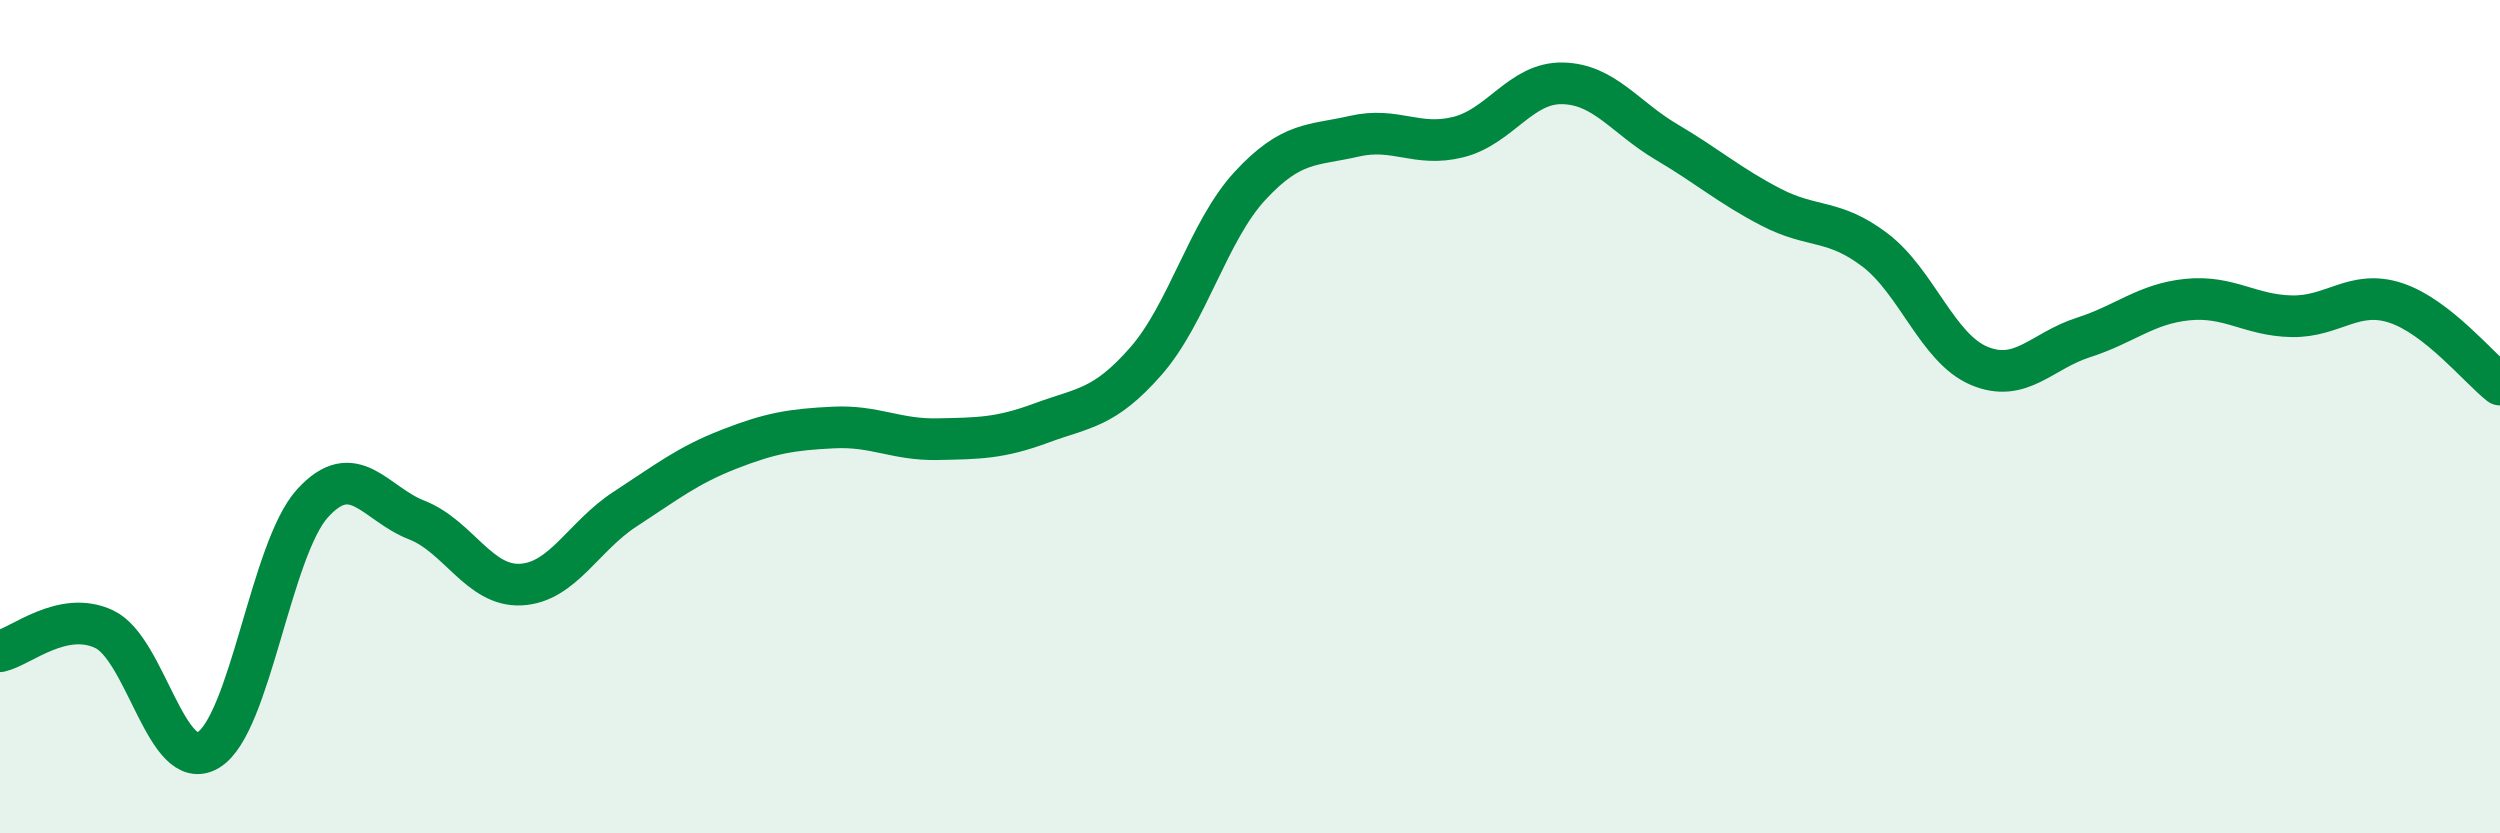
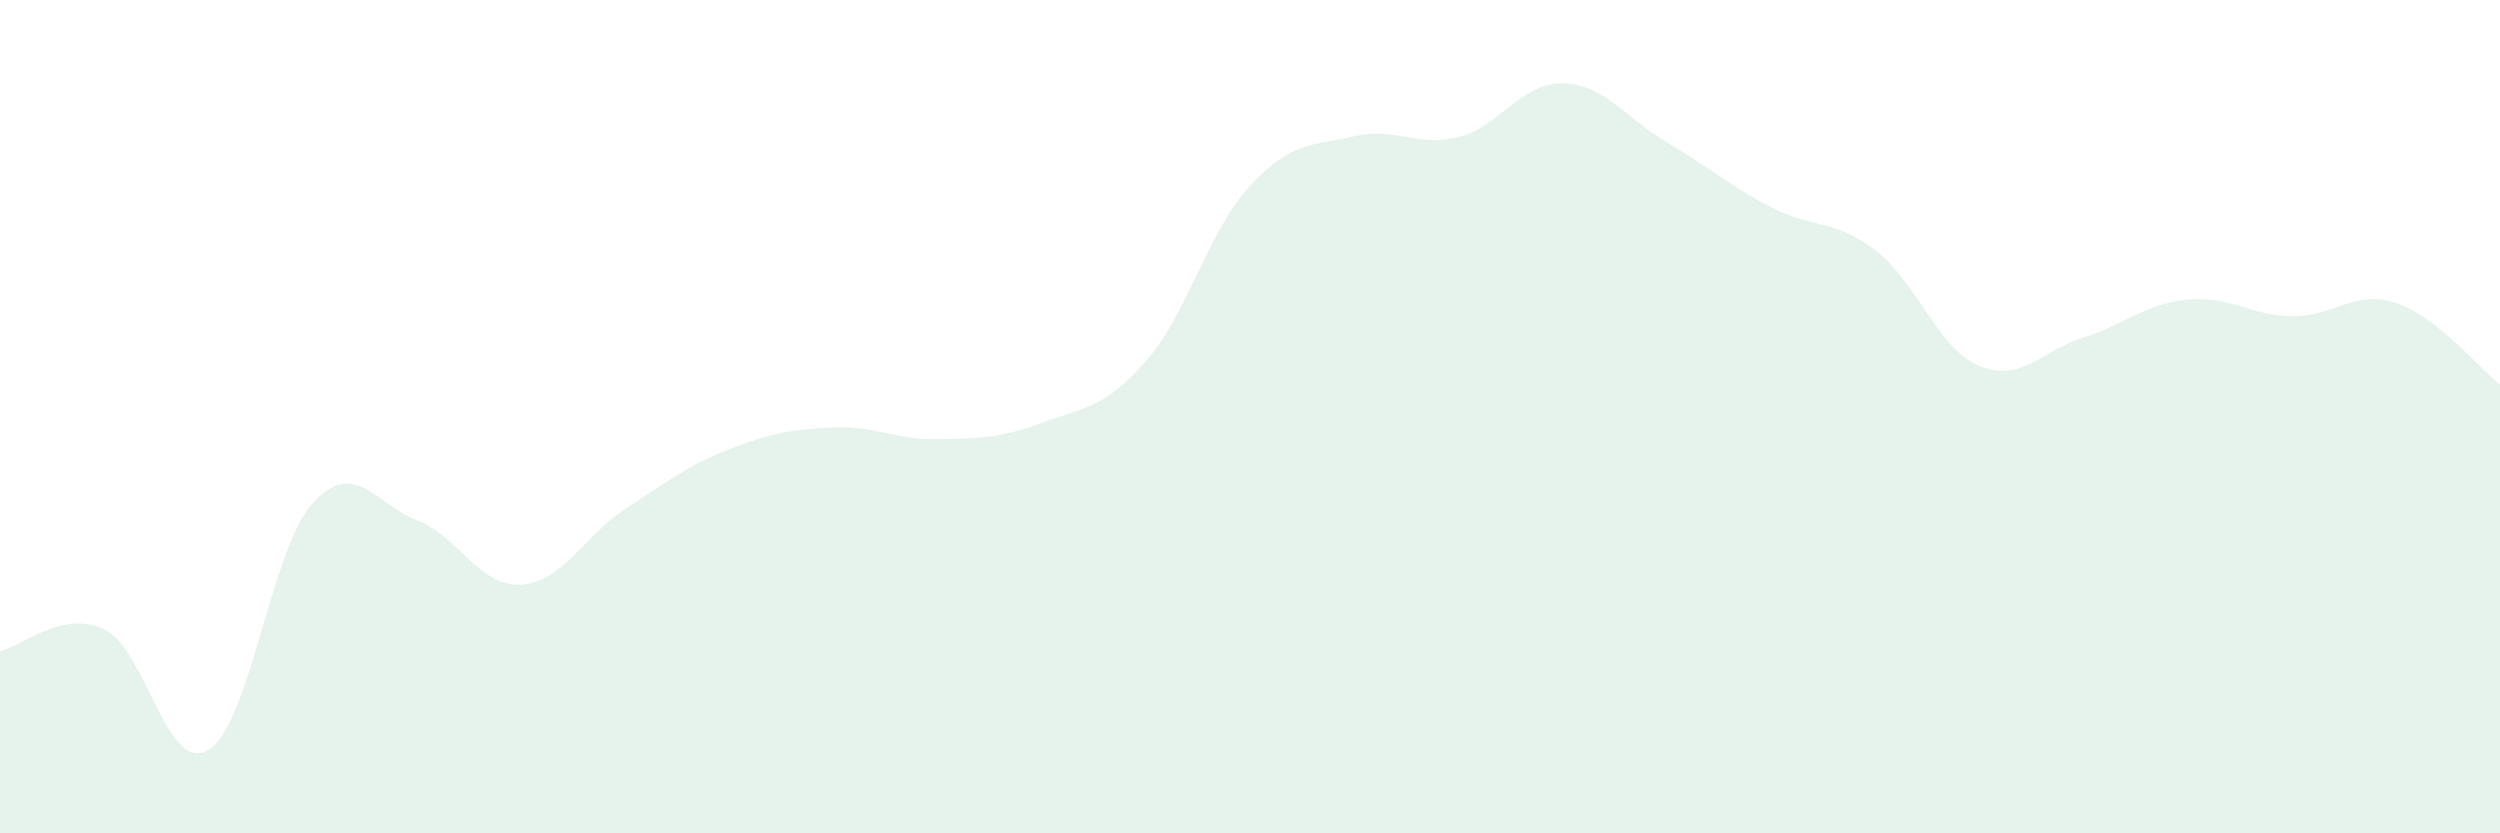
<svg xmlns="http://www.w3.org/2000/svg" width="60" height="20" viewBox="0 0 60 20">
  <path d="M 0,15.63 C 0.5,15.52 1.5,14.63 2.5,15.1 C 3.5,15.57 4,18.6 5,18 C 6,17.4 6.5,13.18 7.5,12.08 C 8.5,10.98 9,12.09 10,12.48 C 11,12.87 11.5,14.08 12.5,14.03 C 13.5,13.98 14,12.87 15,12.22 C 16,11.57 16.5,11.17 17.5,10.78 C 18.5,10.39 19,10.31 20,10.26 C 21,10.21 21.5,10.56 22.5,10.54 C 23.5,10.52 24,10.52 25,10.15 C 26,9.78 26.5,9.81 27.5,8.67 C 28.5,7.53 29,5.54 30,4.46 C 31,3.38 31.5,3.5 32.5,3.27 C 33.5,3.04 34,3.54 35,3.29 C 36,3.04 36.5,1.98 37.5,2 C 38.5,2.02 39,2.82 40,3.41 C 41,4 41.5,4.45 42.5,4.97 C 43.5,5.49 44,5.24 45,6 C 46,6.76 46.5,8.36 47.5,8.78 C 48.5,9.2 49,8.42 50,8.1 C 51,7.78 51.5,7.29 52.5,7.19 C 53.5,7.09 54,7.57 55,7.59 C 56,7.61 56.5,6.94 57.5,7.27 C 58.5,7.6 59.5,8.84 60,9.23L60 20L0 20Z" fill="#008740" opacity="0.1" stroke-linecap="round" stroke-linejoin="round" />
-   <path d="M 0,15.63 C 0.5,15.52 1.5,14.63 2.5,15.1 C 3.5,15.57 4,18.6 5,18 C 6,17.4 6.5,13.18 7.5,12.08 C 8.5,10.98 9,12.09 10,12.48 C 11,12.87 11.5,14.08 12.5,14.03 C 13.5,13.98 14,12.87 15,12.22 C 16,11.57 16.5,11.17 17.5,10.78 C 18.5,10.39 19,10.31 20,10.26 C 21,10.21 21.5,10.56 22.5,10.54 C 23.5,10.52 24,10.52 25,10.15 C 26,9.78 26.5,9.81 27.5,8.67 C 28.5,7.53 29,5.54 30,4.46 C 31,3.38 31.5,3.5 32.5,3.27 C 33.5,3.04 34,3.54 35,3.29 C 36,3.04 36.5,1.98 37.5,2 C 38.5,2.02 39,2.82 40,3.41 C 41,4 41.5,4.45 42.5,4.97 C 43.5,5.49 44,5.24 45,6 C 46,6.76 46.5,8.36 47.5,8.78 C 48.5,9.2 49,8.42 50,8.1 C 51,7.78 51.5,7.29 52.5,7.19 C 53.5,7.09 54,7.57 55,7.59 C 56,7.61 56.5,6.94 57.5,7.27 C 58.5,7.6 59.5,8.84 60,9.23" stroke="#008740" stroke-width="1" fill="none" stroke-linecap="round" stroke-linejoin="round" />
</svg>